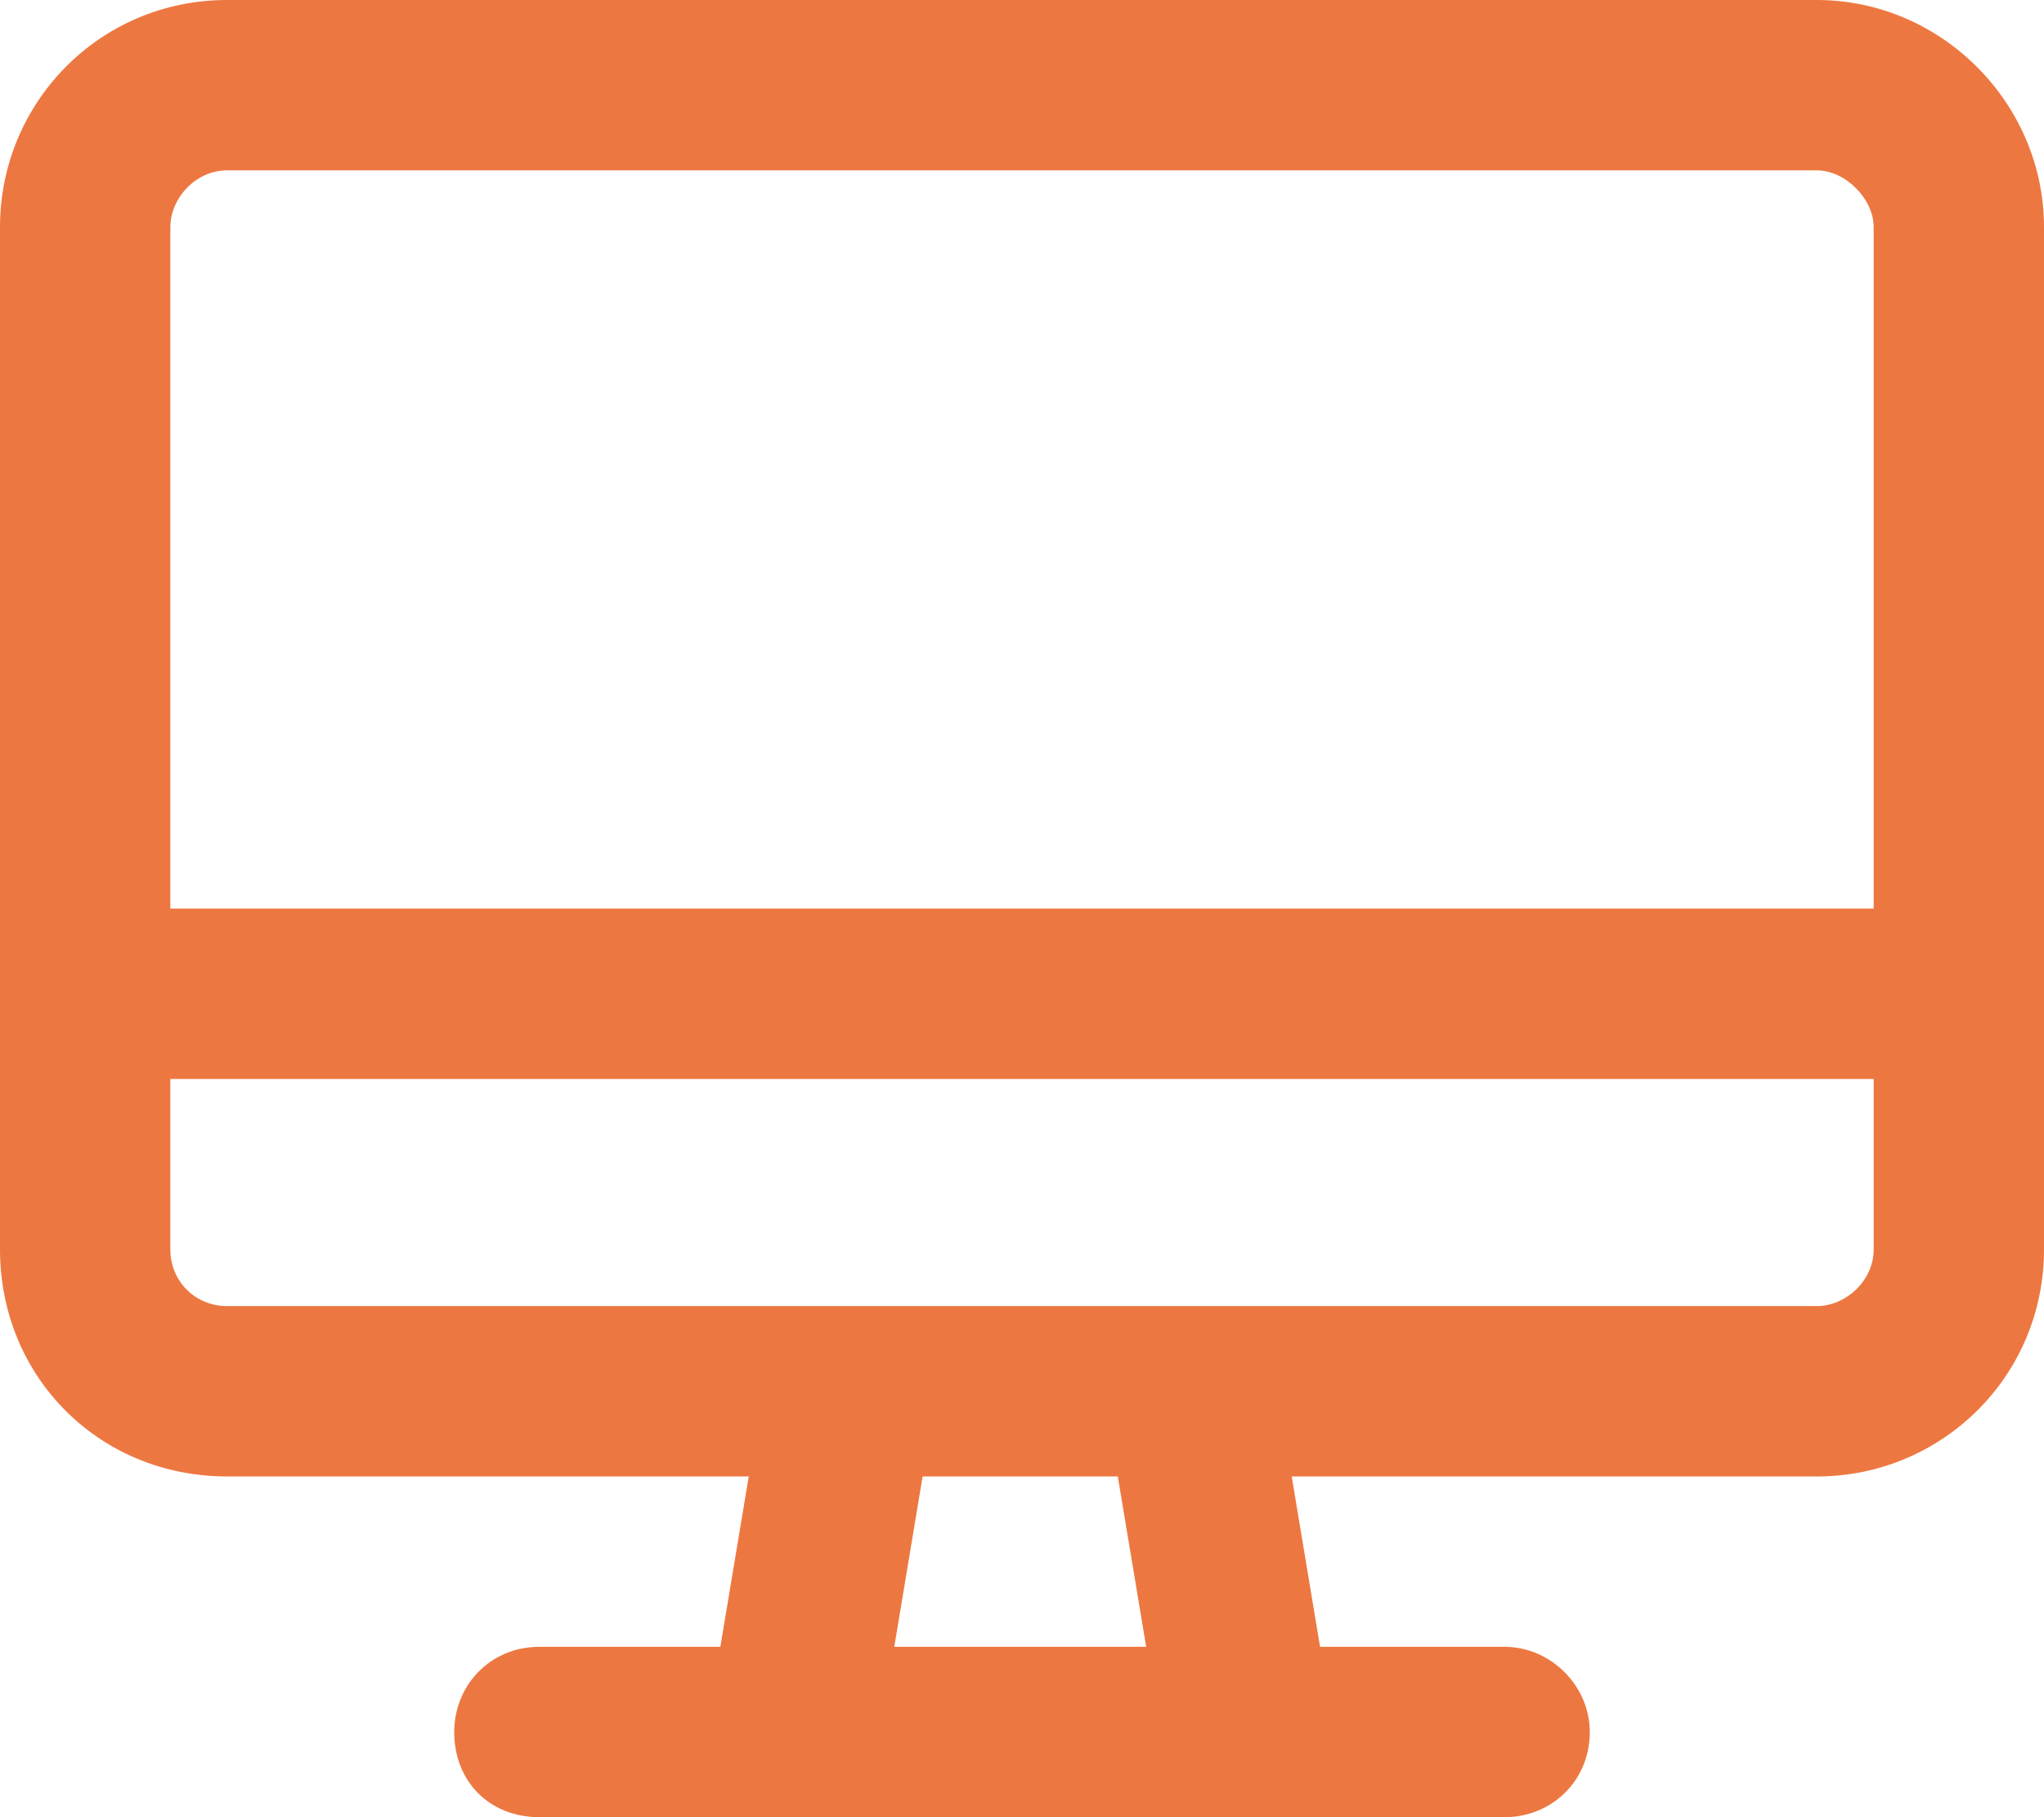
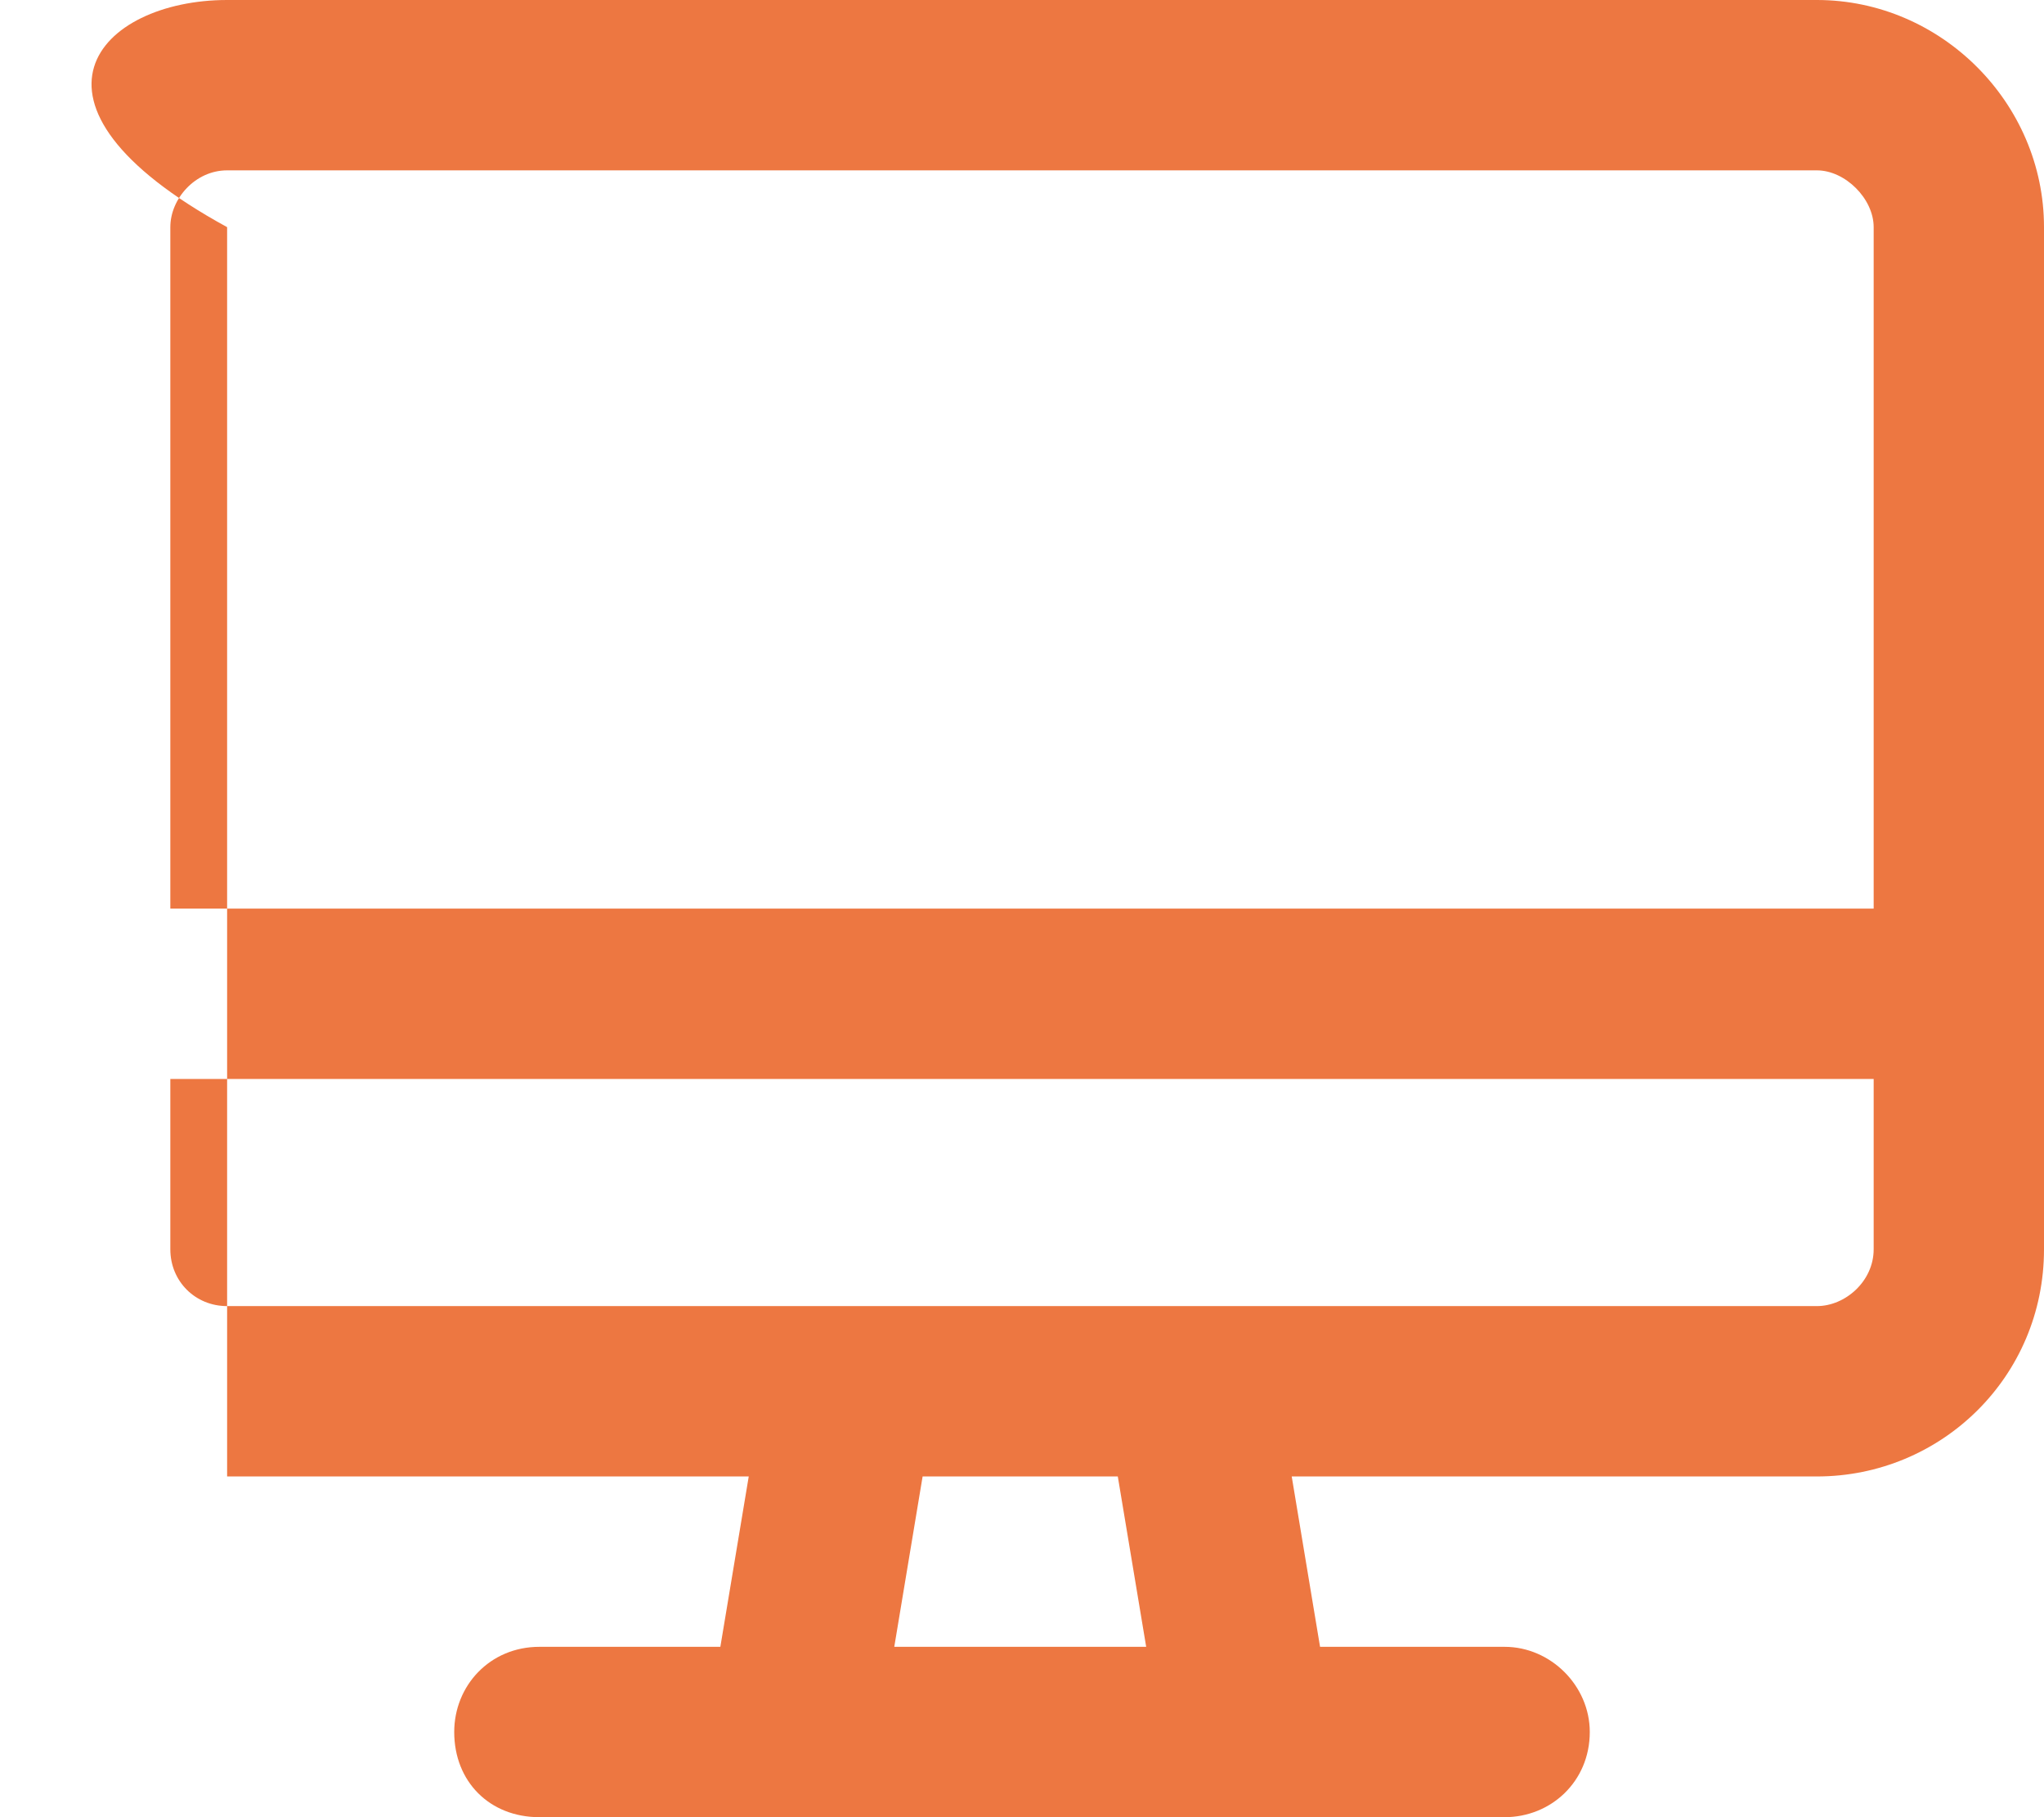
<svg xmlns="http://www.w3.org/2000/svg" width="45" height="40" viewBox="0 0 45 40" fill="none">
-   <path d="M40 3.75H5C4.297 3.75 3.75 4.375 3.75 5V20H41.25V5C41.25 4.375 40.625 3.75 40 3.75ZM45 20V23.75V27.5C45 30.312 42.734 32.5 40 32.5H28.438L29.062 36.25H33.125C34.141 36.25 35 37.109 35 38.125C35 39.219 34.141 40 33.125 40H27.5H17.5H11.875C10.781 40 10 39.219 10 38.125C10 37.109 10.781 36.25 11.875 36.25H15.859L16.484 32.5H5C2.188 32.5 0 30.312 0 27.5V23.75V20V5C0 2.266 2.188 0 5 0H40C42.734 0 45 2.266 45 5V20ZM3.75 23.75V27.5C3.75 28.203 4.297 28.75 5 28.75H18.672H18.75H26.172H26.25H40C40.625 28.75 41.25 28.203 41.25 27.5V23.75H3.75ZM19.688 36.25H25.234L24.609 32.5H20.312L19.688 36.25Z" fill="#ED7741" />
+   <path d="M40 3.75H5C4.297 3.75 3.75 4.375 3.75 5V20H41.25V5C41.25 4.375 40.625 3.75 40 3.75ZM45 20V23.75V27.5C45 30.312 42.734 32.5 40 32.5H28.438L29.062 36.25H33.125C34.141 36.25 35 37.109 35 38.125C35 39.219 34.141 40 33.125 40H27.5H17.5H11.875C10.781 40 10 39.219 10 38.125C10 37.109 10.781 36.25 11.875 36.25H15.859L16.484 32.5H5V23.75V20V5C0 2.266 2.188 0 5 0H40C42.734 0 45 2.266 45 5V20ZM3.75 23.75V27.5C3.75 28.203 4.297 28.75 5 28.75H18.672H18.75H26.172H26.25H40C40.625 28.75 41.25 28.203 41.25 27.5V23.75H3.75ZM19.688 36.25H25.234L24.609 32.5H20.312L19.688 36.25Z" fill="#ED7741" />
</svg>